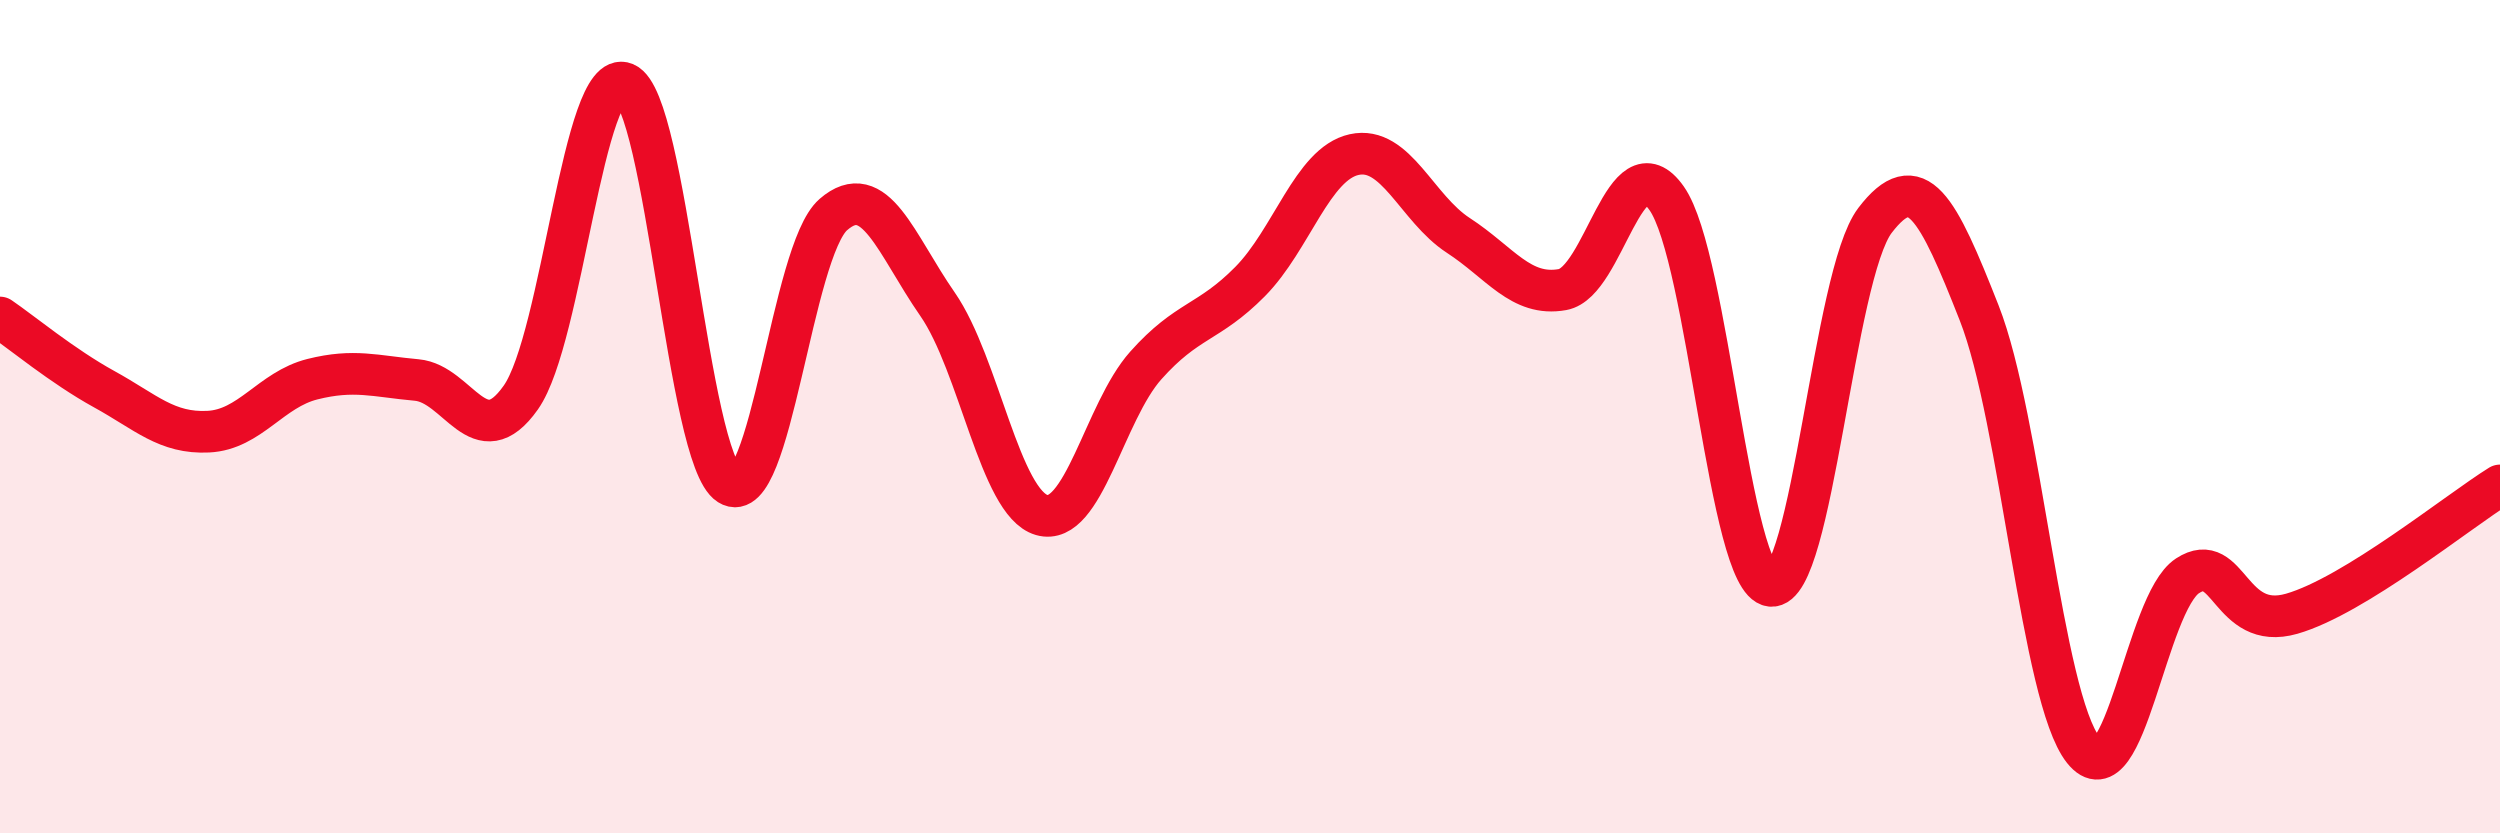
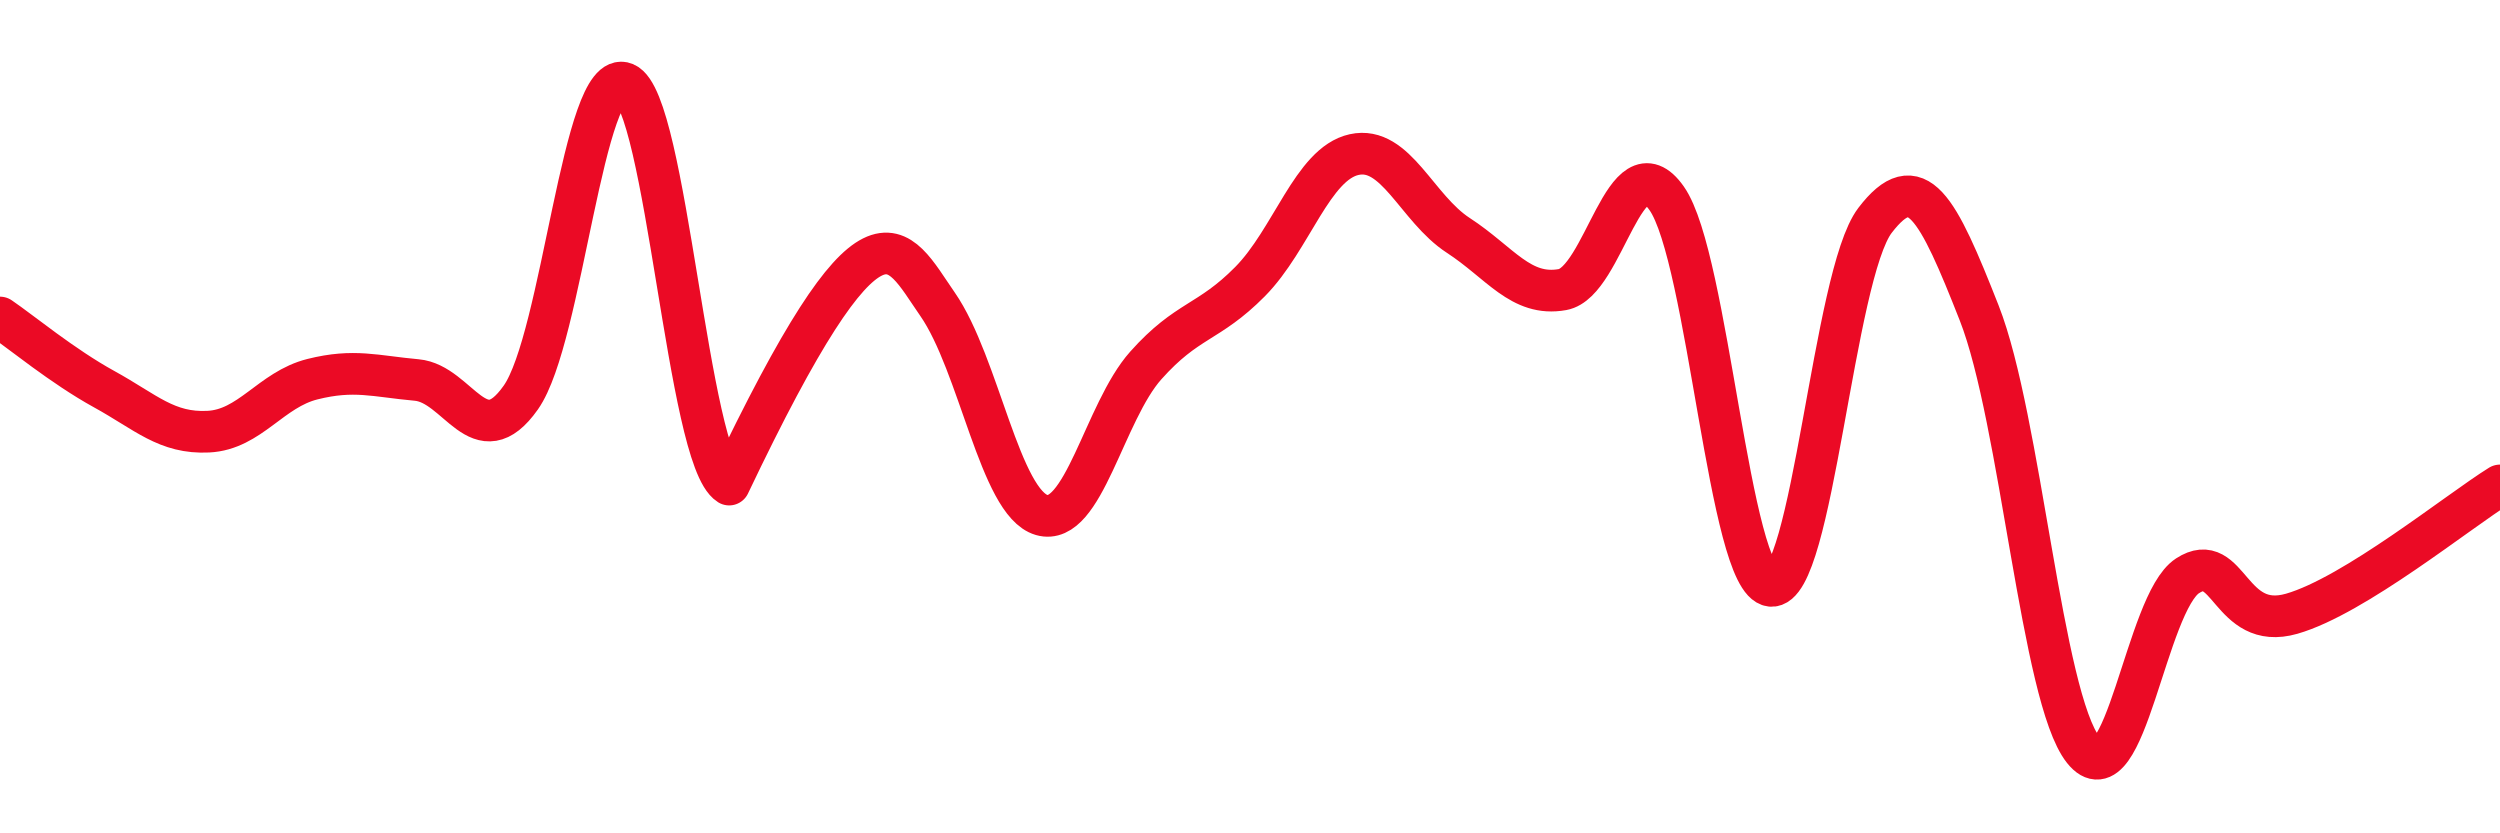
<svg xmlns="http://www.w3.org/2000/svg" width="60" height="20" viewBox="0 0 60 20">
-   <path d="M 0,7.62 C 0.5,7.96 1.5,8.79 2.5,9.34 C 3.5,9.89 4,10.41 5,10.36 C 6,10.31 6.5,9.35 7.5,9.1 C 8.5,8.85 9,9.03 10,9.12 C 11,9.21 11.5,10.96 12.5,9.54 C 13.5,8.12 14,1.58 15,2 C 16,2.42 16.5,11 17.5,11.63 C 18.5,12.26 19,6.02 20,5.15 C 21,4.28 21.5,5.86 22.5,7.3 C 23.5,8.74 24,12.07 25,12.36 C 26,12.65 26.5,9.89 27.5,8.77 C 28.5,7.65 29,7.77 30,6.76 C 31,5.75 31.5,3.93 32.5,3.71 C 33.5,3.49 34,5 35,5.65 C 36,6.3 36.5,7.13 37.5,6.95 C 38.5,6.77 39,3.34 40,4.76 C 41,6.18 41.5,13.95 42.5,14.06 C 43.5,14.17 44,6.6 45,5.29 C 46,3.98 46.5,4.97 47.5,7.51 C 48.5,10.05 49,16.74 50,18 C 51,19.26 51.5,14.47 52.5,13.82 C 53.5,13.17 53.5,15.16 55,14.73 C 56.5,14.3 59,12.27 60,11.65L60 20L0 20Z" fill="#EB0A25" opacity="0.1" stroke-linecap="round" stroke-linejoin="round" />
-   <path d="M 0,7.62 C 0.5,7.96 1.5,8.79 2.5,9.34 C 3.5,9.89 4,10.41 5,10.36 C 6,10.31 6.5,9.35 7.5,9.1 C 8.5,8.85 9,9.03 10,9.12 C 11,9.21 11.5,10.96 12.5,9.54 C 13.5,8.12 14,1.58 15,2 C 16,2.42 16.5,11 17.5,11.63 C 18.5,12.26 19,6.02 20,5.15 C 21,4.28 21.5,5.86 22.5,7.3 C 23.5,8.74 24,12.07 25,12.36 C 26,12.65 26.5,9.89 27.5,8.77 C 28.5,7.65 29,7.77 30,6.76 C 31,5.75 31.5,3.93 32.5,3.71 C 33.5,3.49 34,5 35,5.65 C 36,6.3 36.5,7.13 37.5,6.95 C 38.5,6.77 39,3.34 40,4.76 C 41,6.18 41.5,13.95 42.5,14.06 C 43.5,14.17 44,6.6 45,5.29 C 46,3.98 46.5,4.97 47.5,7.51 C 48.5,10.05 49,16.74 50,18 C 51,19.26 51.5,14.47 52.5,13.82 C 53.5,13.17 53.5,15.16 55,14.73 C 56.5,14.3 59,12.27 60,11.65" stroke="#EB0A25" stroke-width="1" fill="none" stroke-linecap="round" stroke-linejoin="round" />
+   <path d="M 0,7.62 C 0.5,7.96 1.5,8.79 2.5,9.34 C 3.5,9.89 4,10.41 5,10.36 C 6,10.31 6.5,9.35 7.5,9.1 C 8.5,8.85 9,9.03 10,9.12 C 11,9.21 11.5,10.96 12.5,9.54 C 13.5,8.12 14,1.58 15,2 C 16,2.42 16.5,11 17.5,11.63 C 21,4.28 21.5,5.86 22.5,7.3 C 23.5,8.74 24,12.07 25,12.36 C 26,12.65 26.5,9.89 27.5,8.77 C 28.5,7.65 29,7.77 30,6.76 C 31,5.75 31.5,3.93 32.5,3.71 C 33.5,3.49 34,5 35,5.65 C 36,6.3 36.5,7.13 37.5,6.95 C 38.5,6.77 39,3.34 40,4.76 C 41,6.18 41.5,13.95 42.5,14.06 C 43.5,14.17 44,6.6 45,5.29 C 46,3.98 46.5,4.97 47.5,7.51 C 48.5,10.05 49,16.74 50,18 C 51,19.26 51.5,14.47 52.5,13.82 C 53.5,13.17 53.5,15.16 55,14.73 C 56.5,14.3 59,12.27 60,11.65" stroke="#EB0A25" stroke-width="1" fill="none" stroke-linecap="round" stroke-linejoin="round" />
</svg>